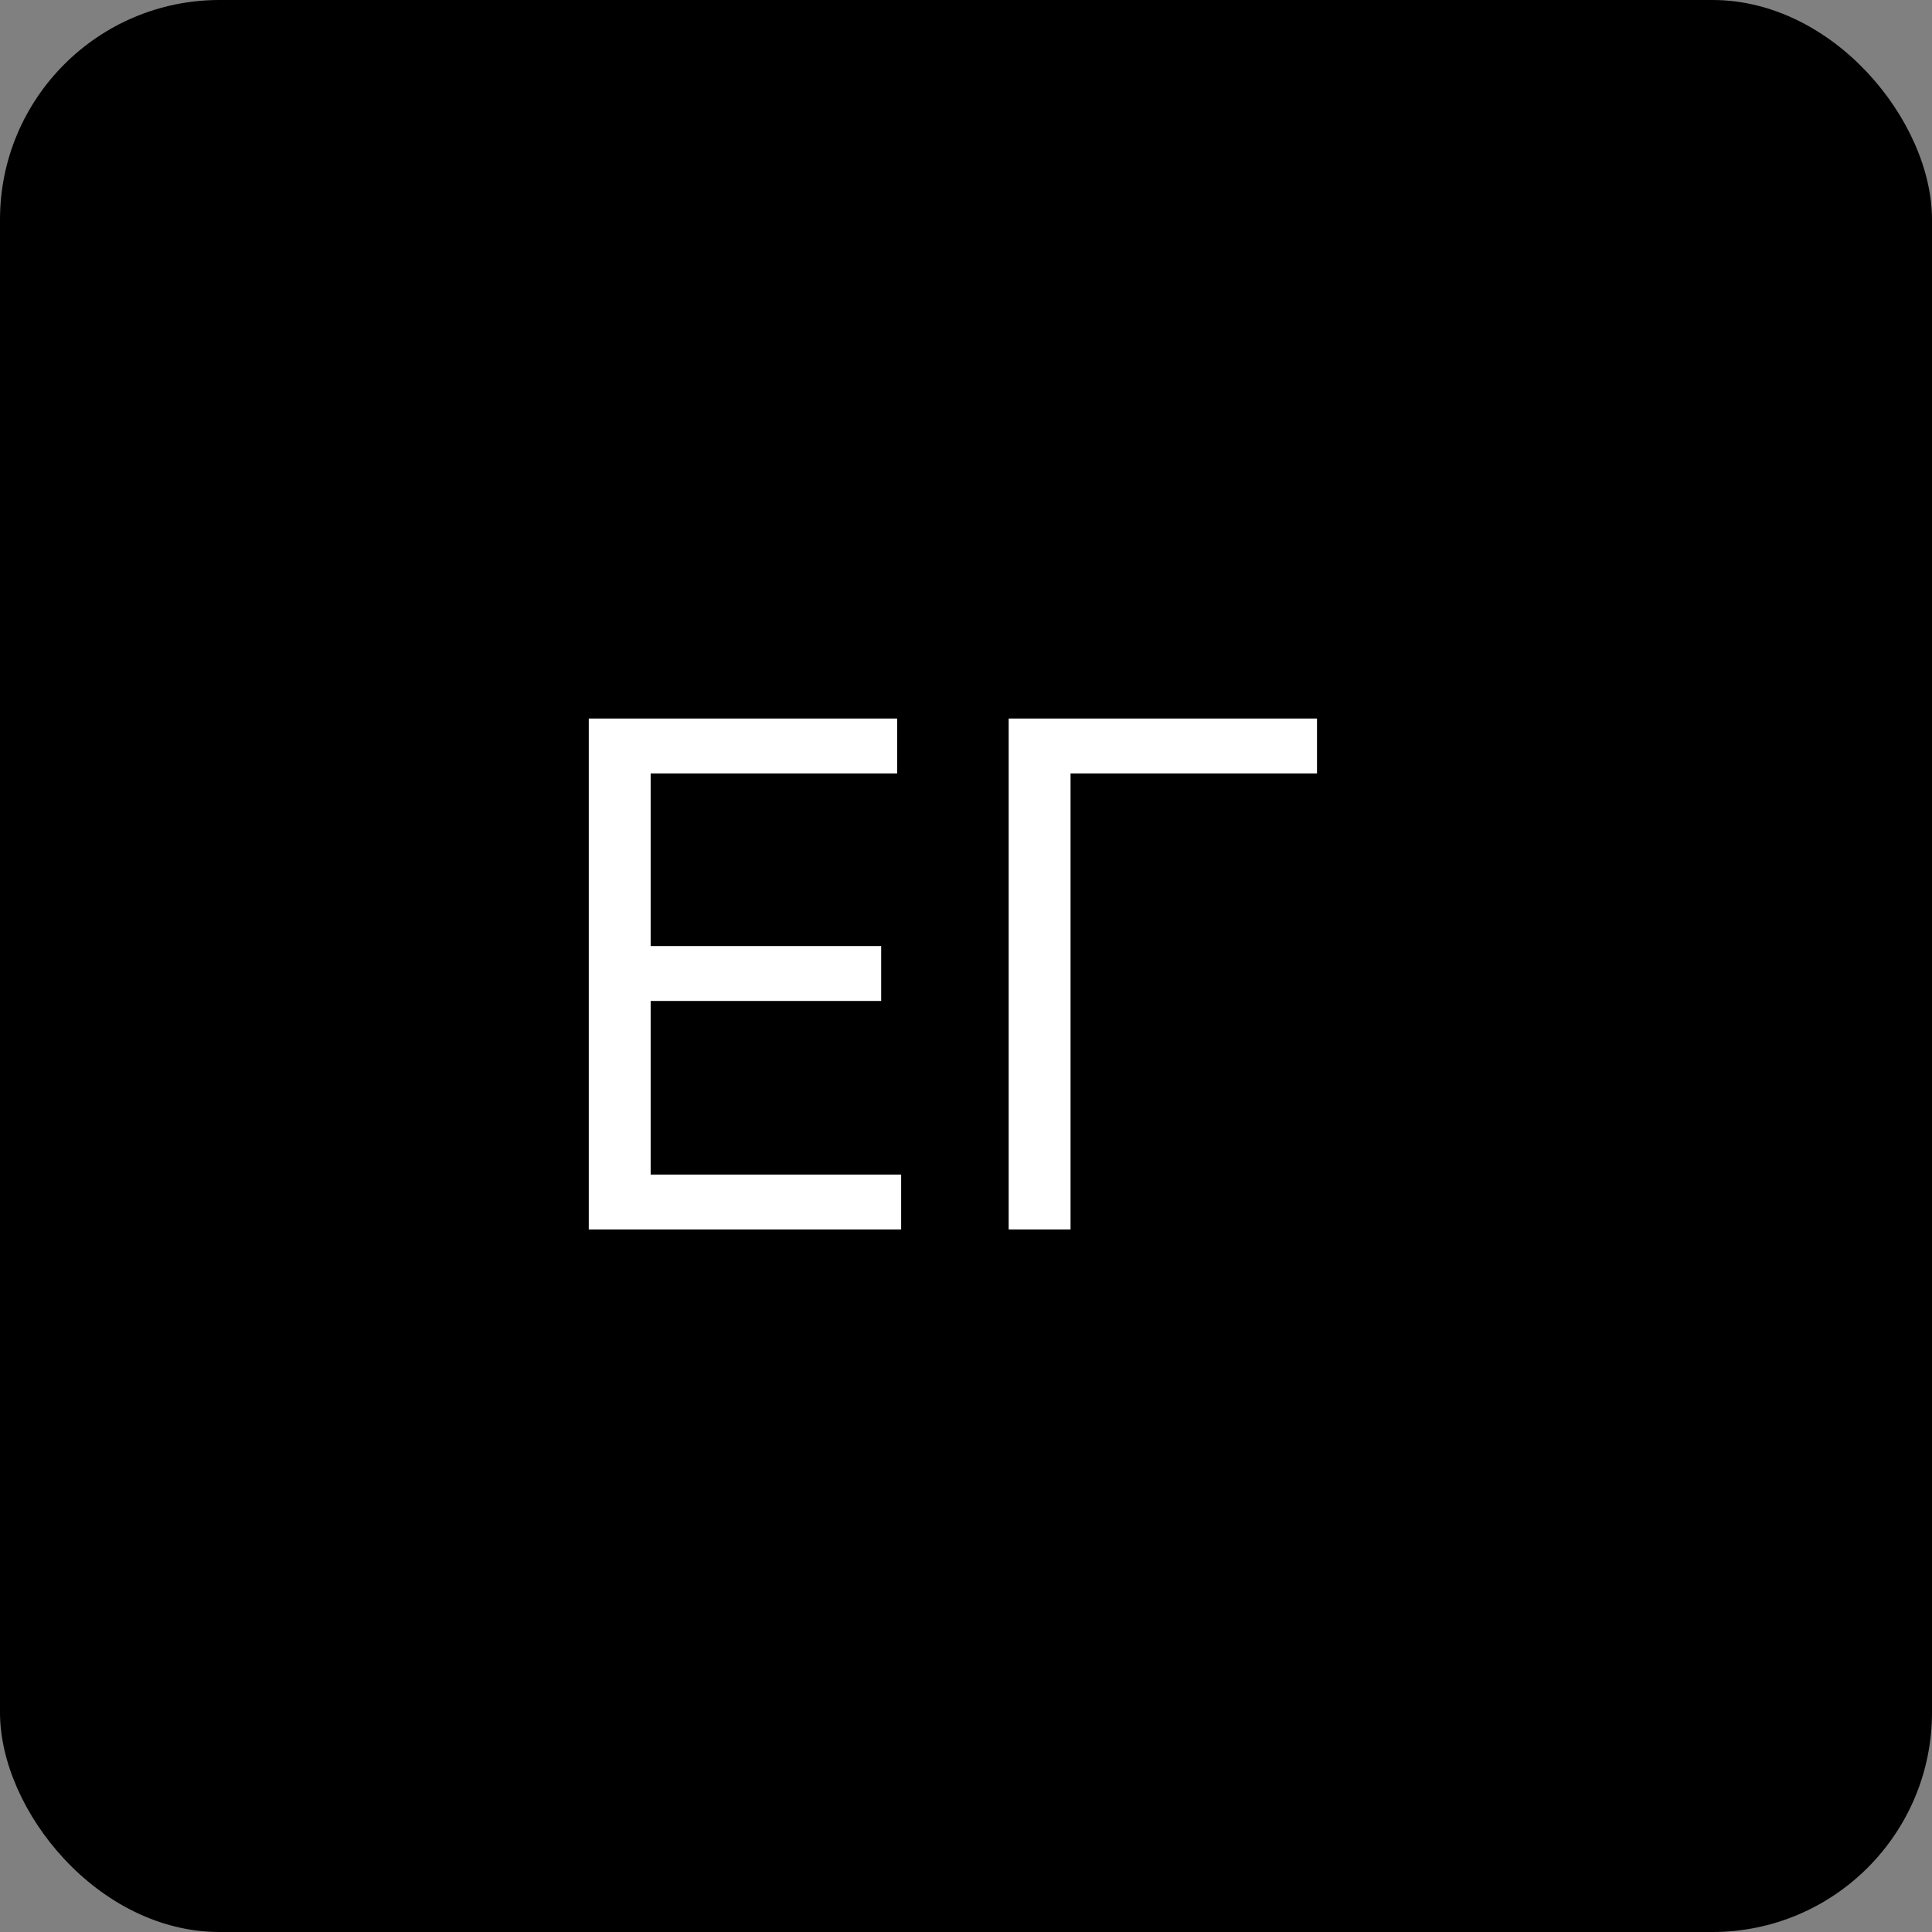
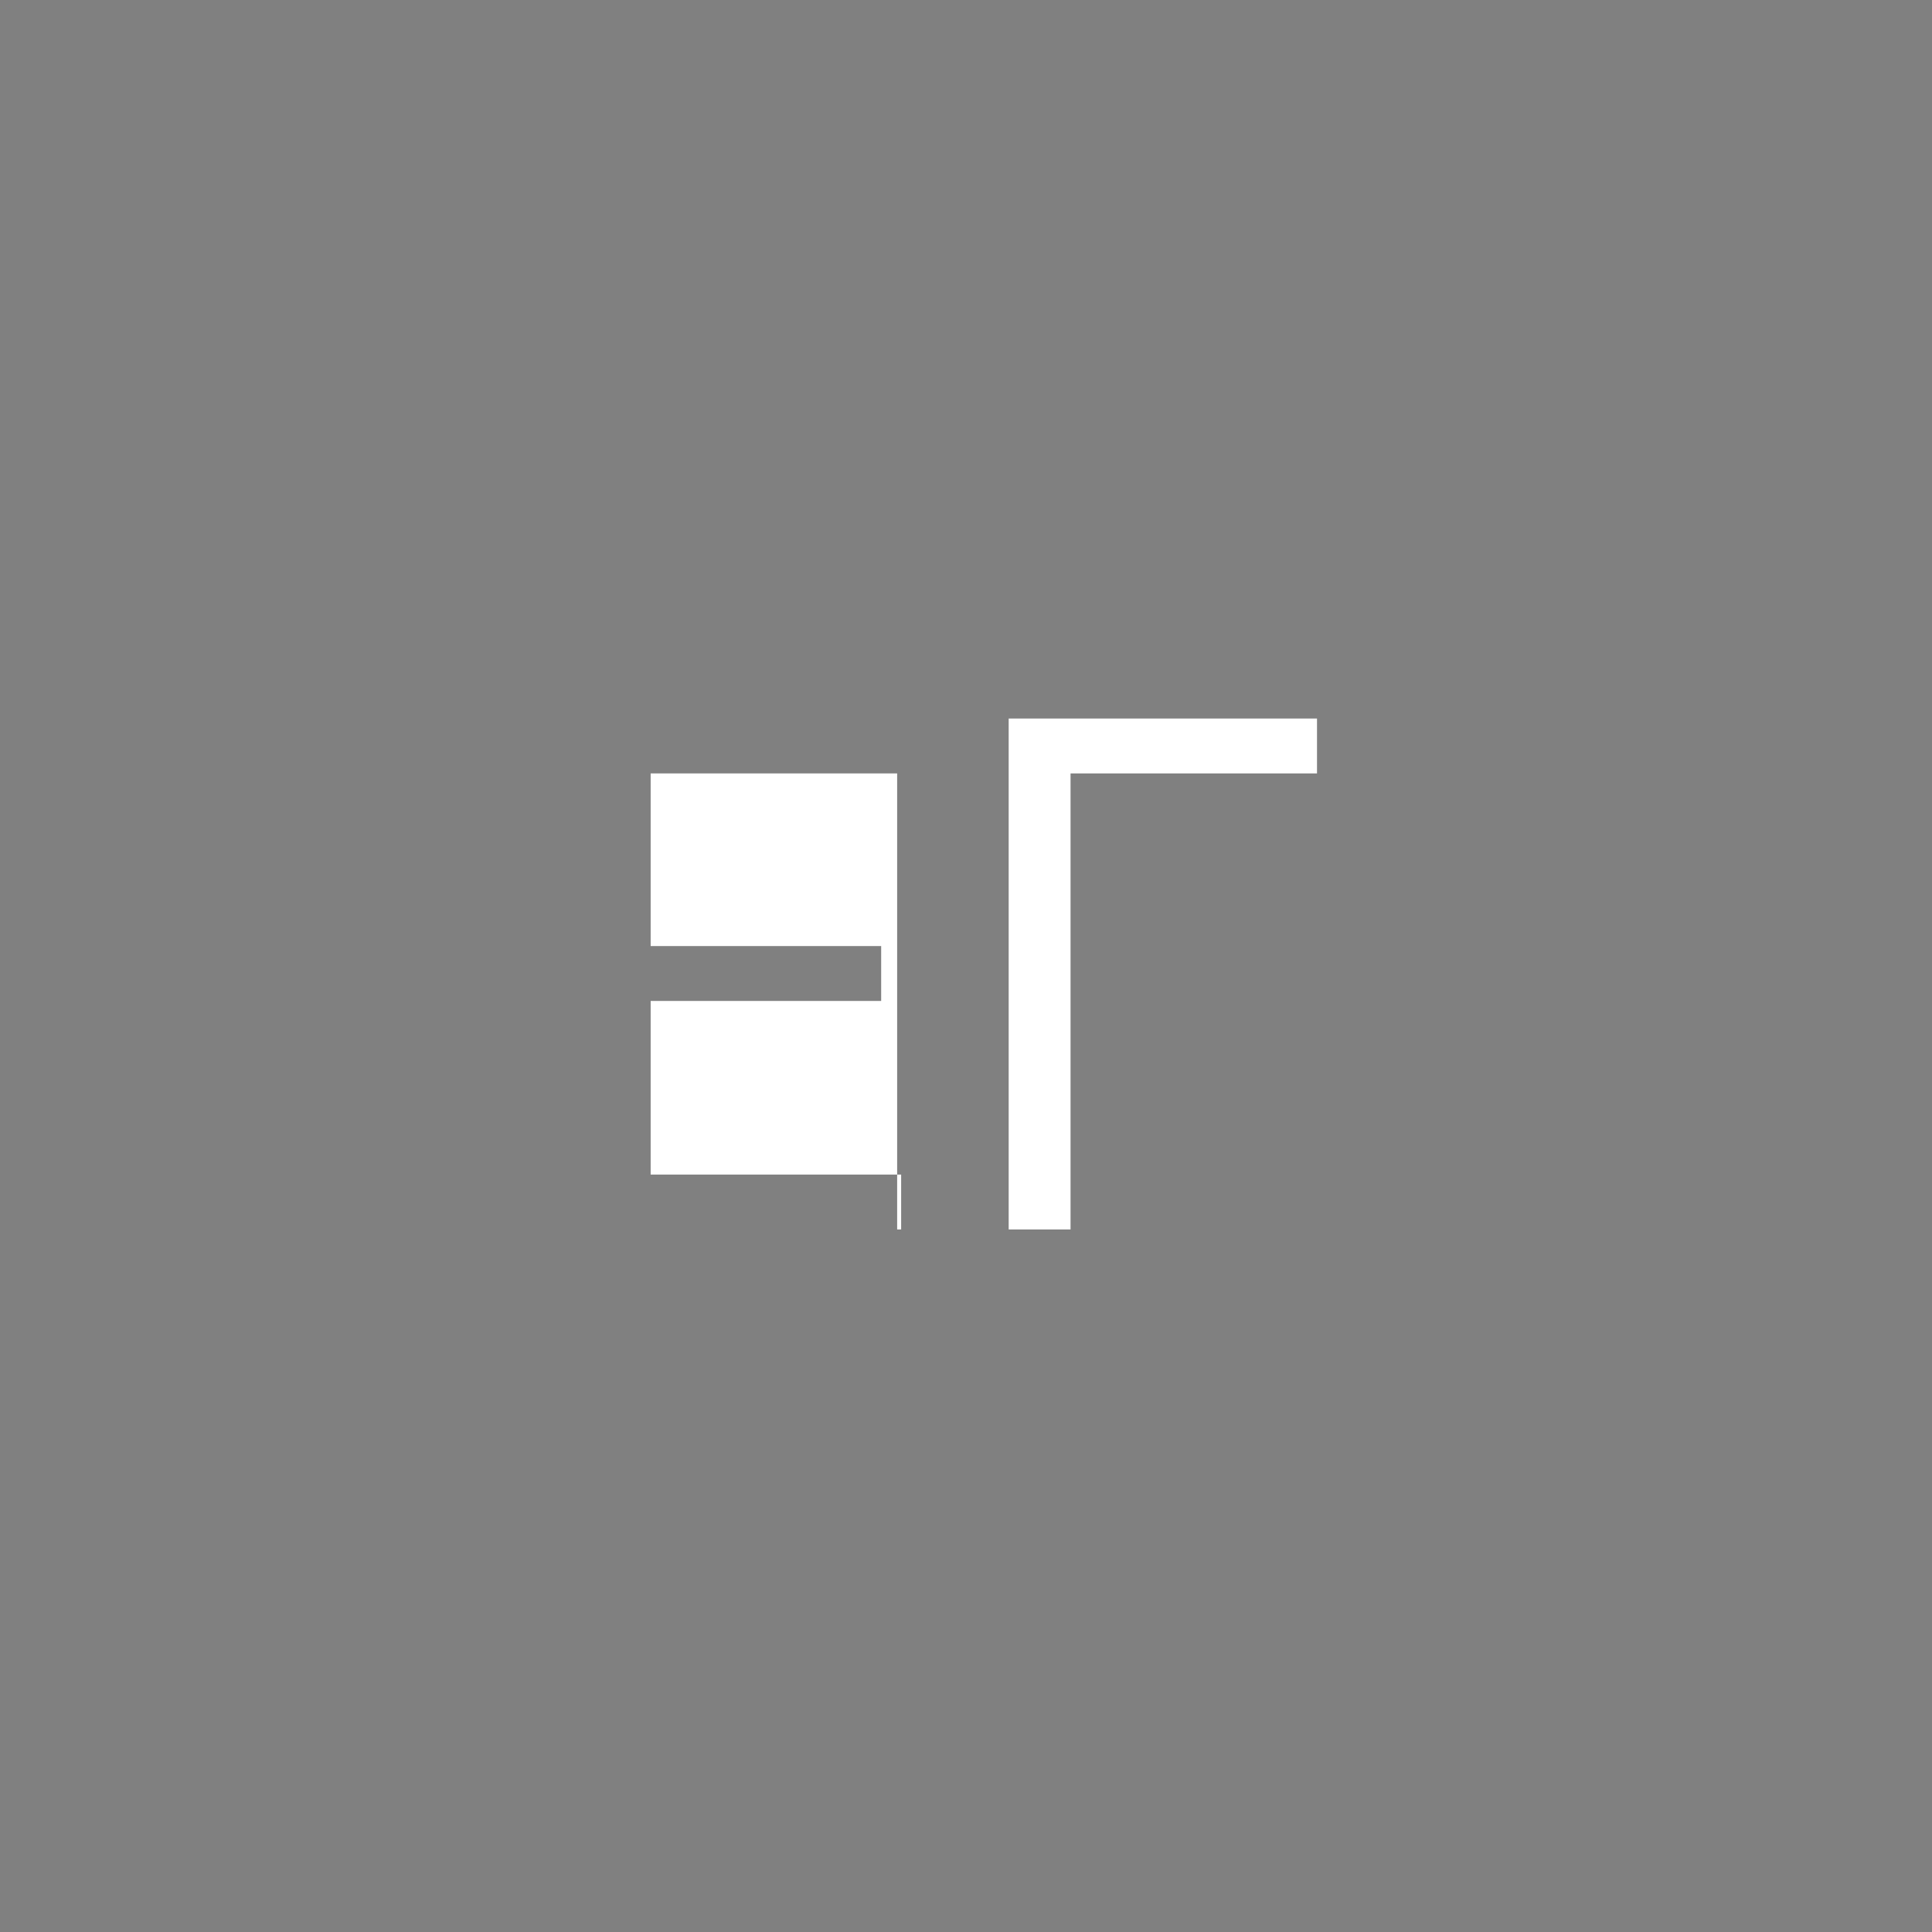
<svg xmlns="http://www.w3.org/2000/svg" width="44" height="44" viewBox="0 0 44 44" fill="none">
  <rect x="0" y="0" width="44" height="44" fill="#808080" stroke="none" />
-   <rect width="44" height="44" rx="5" fill="black" />
-   <path d="M13.409 28V16.364H20.432V17.614H14.818V21.546H20.068V22.796H14.818V26.75H20.523V28H13.409ZM29.994 16.364V17.614H24.381V28H22.972V16.364H29.994Z" fill="white" />
+   <path d="M13.409 28H20.432V17.614H14.818V21.546H20.068V22.796H14.818V26.75H20.523V28H13.409ZM29.994 16.364V17.614H24.381V28H22.972V16.364H29.994Z" fill="white" />
</svg>